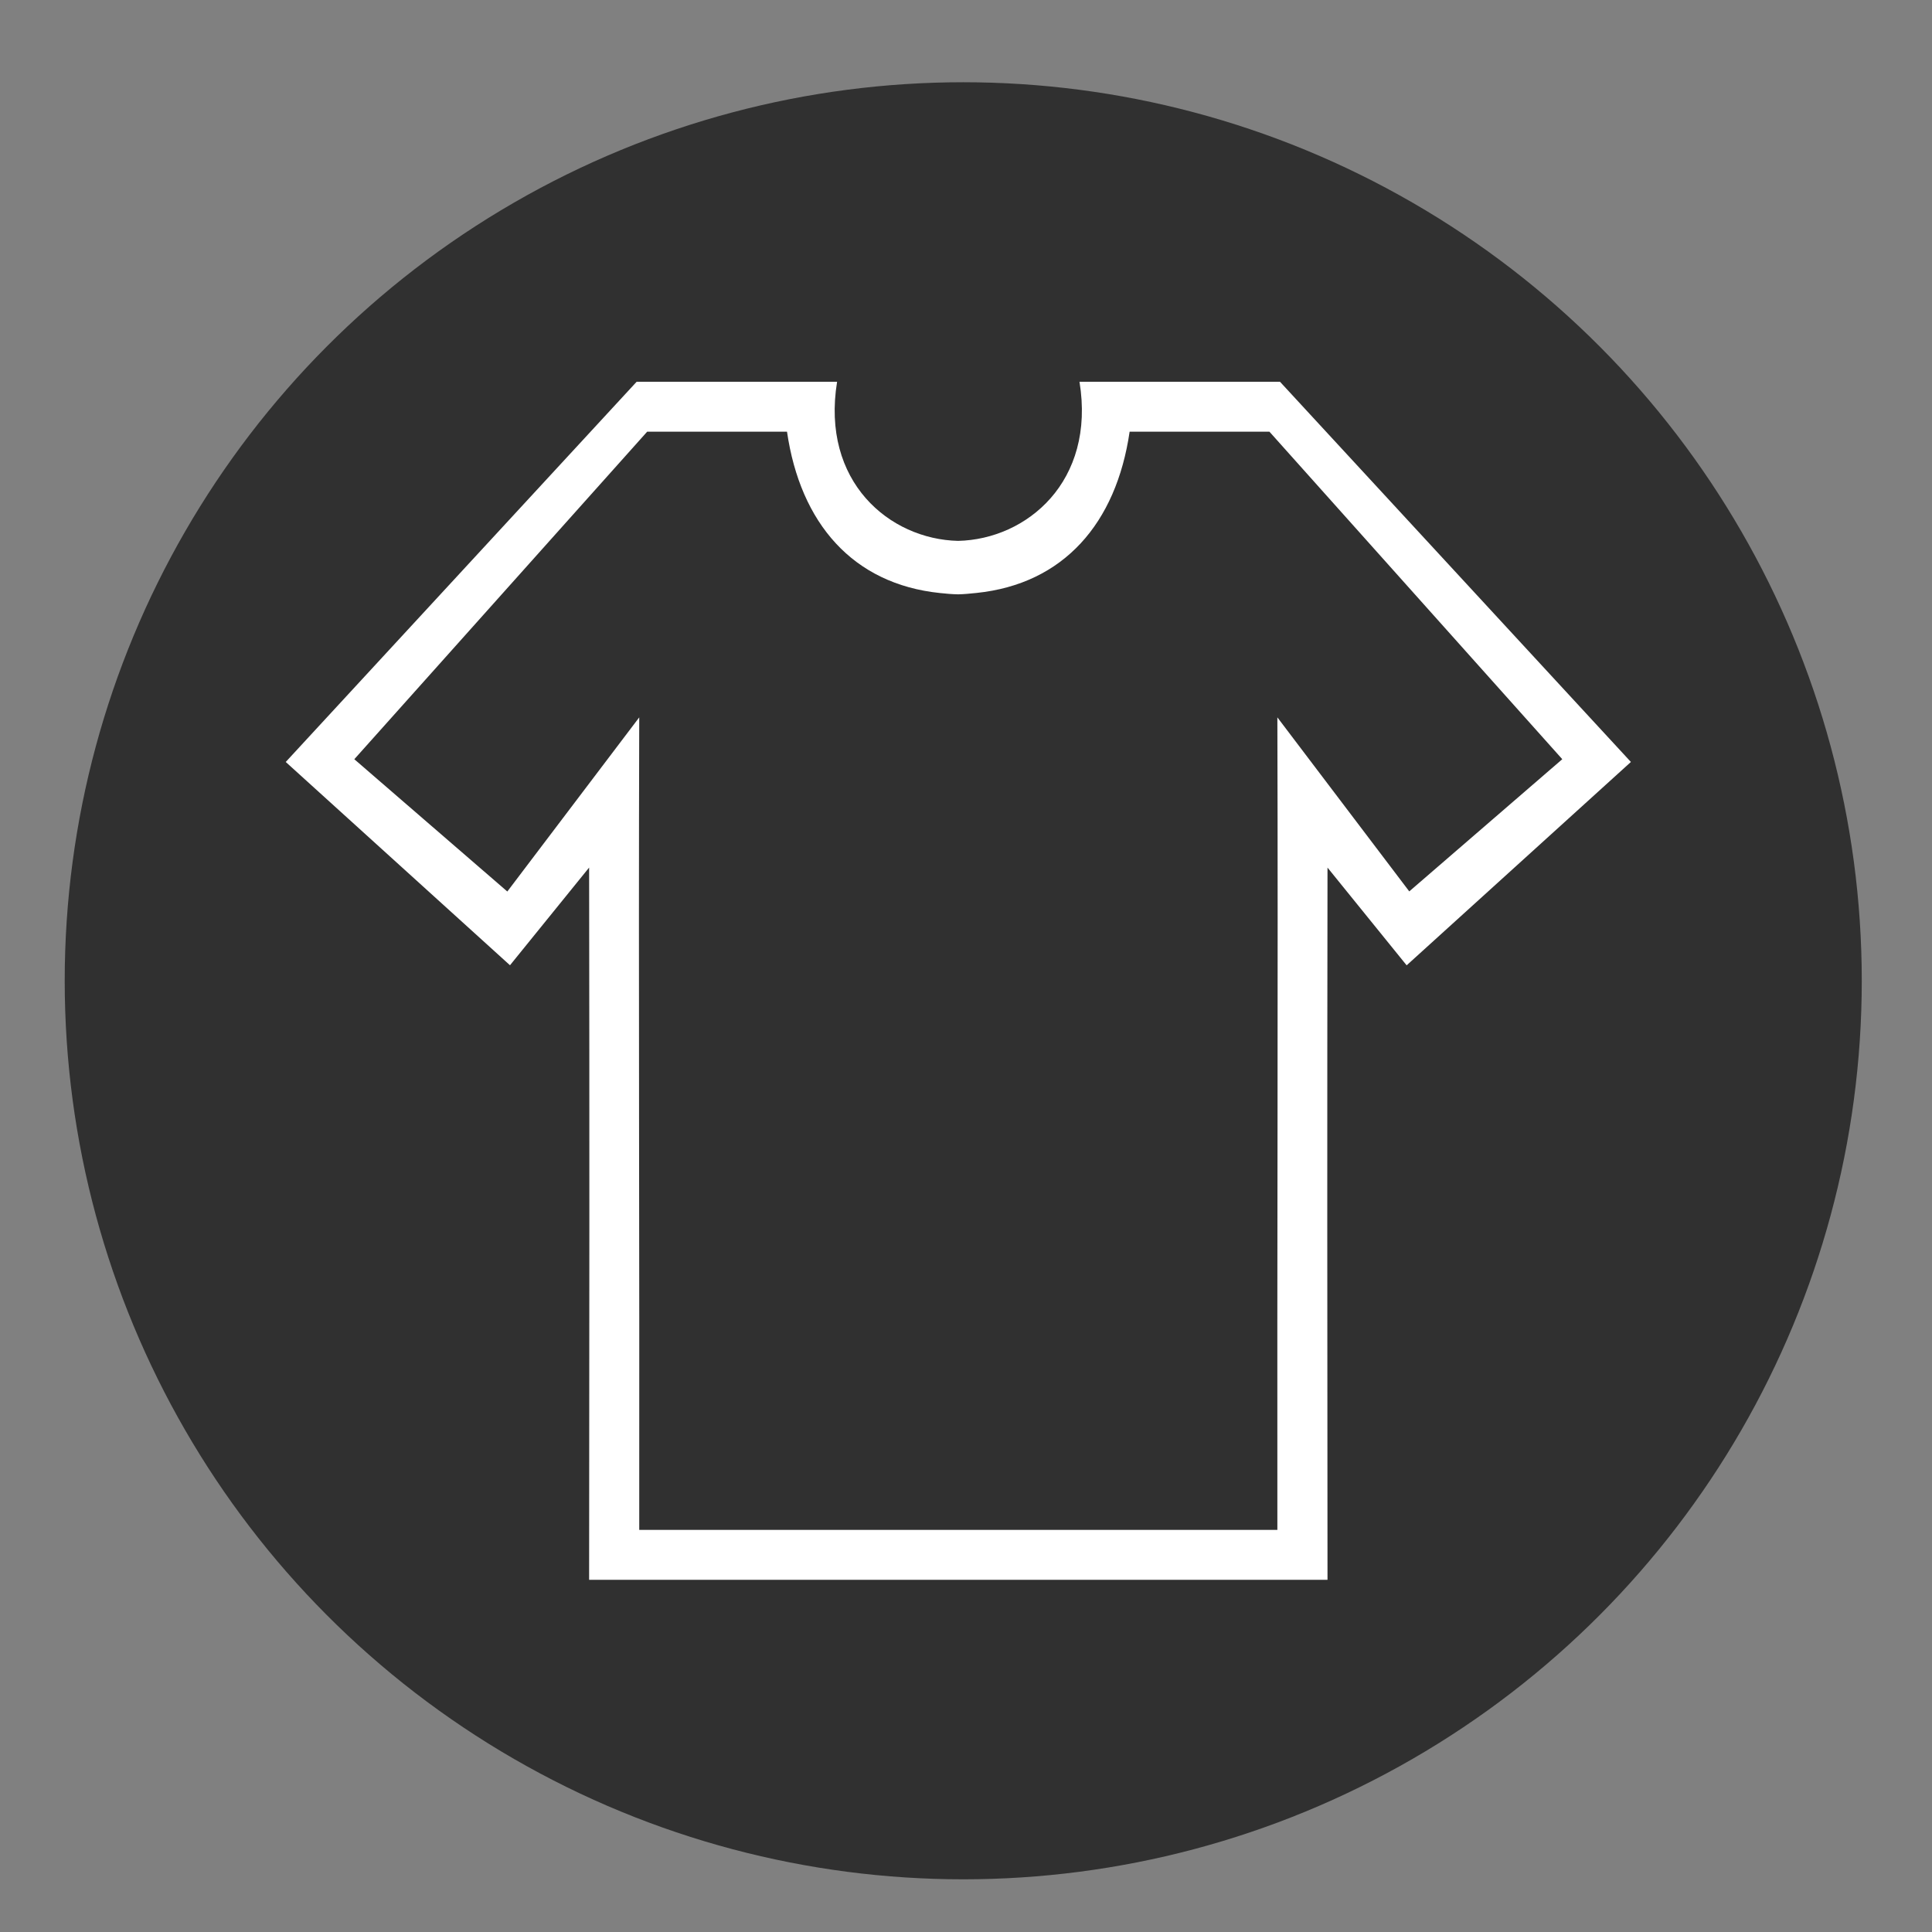
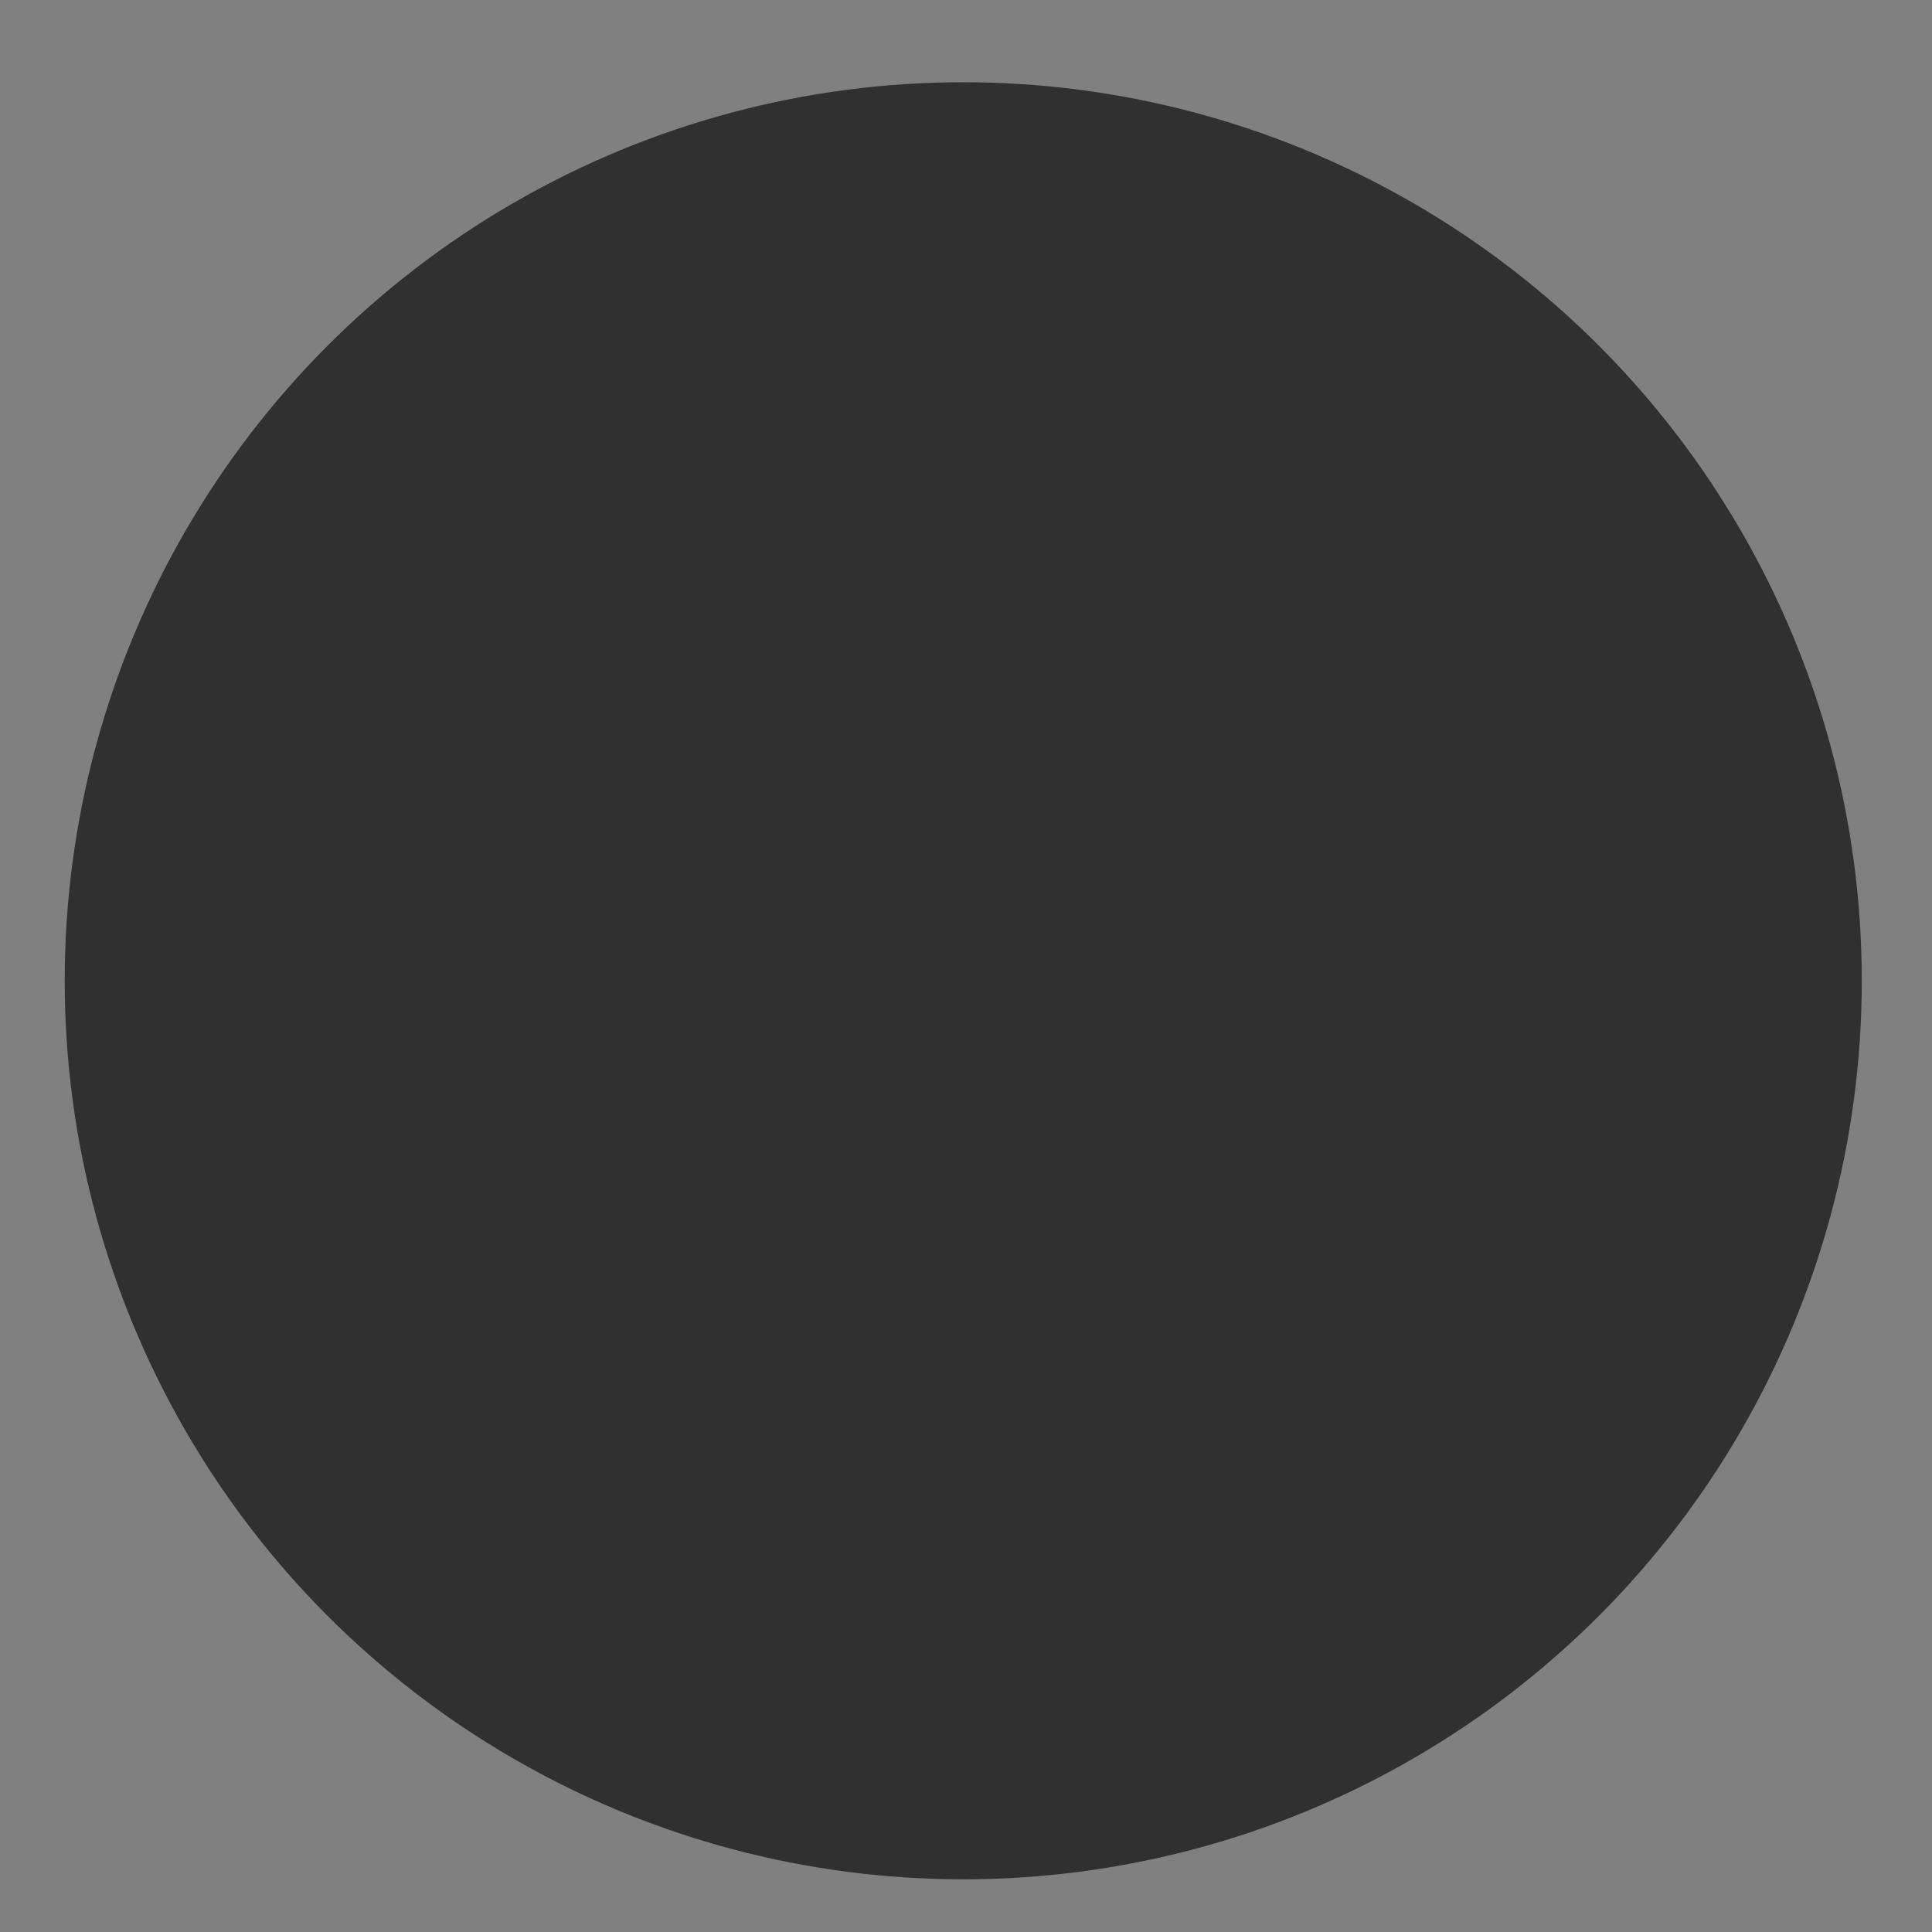
<svg xmlns="http://www.w3.org/2000/svg" version="1.1" id="Layer_1" x="0px" y="0px" width="220px" height="220px" viewBox="0 0 220 220" enable-background="new 0 0 220 220" xml:space="preserve">
  <rect x="0" y="0" width="220" height="220" fill="#808080" stroke="none" />
  <circle fill="#303030" cx="109.686" cy="111.683" r="102.317" />
  <g>
-     <path fill="#FFFFFF" d="M145.756,43.474c-7.611,0-15.222,0-22.832,0c1.852,11.367-6.008,17.936-13.82,18.117   c-7.826-0.181-15.635-6.75-13.783-18.117c-7.606,0-15.217,0-22.827,0L32.537,86.767l25.536,23.148l9.011-11.125   c0.043,28.684,0.03,52.267,0,81.105c14.007,0,28.013,0,42.02,0c14.12,0,28.05,0,42.061,0c-0.029-28.839-0.042-52.418,0-81.101   l9.012,11.129l25.535-23.157L145.756,43.474z M145.456,81.688c0.089,30.995-0.038,60.312,0,92.521c-12.107,0-24.334,0-36.353,0   c-12.104,0-24.208,0-36.312,0c0.038-32.21-0.093-61.526,0-92.521l-15.022,19.83L40.346,86.453l33.346-37.294   c5.311,0,10.614,0,15.926,0c1.519,10.42,7.483,17.343,17.423,18.371c0.7,0.072,1.388,0.139,2.063,0.147   c0.603-0.008,1.384-0.082,2.084-0.156c9.939-1.025,15.921-7.942,17.444-18.362c5.307,0,10.614,0,15.922,0l33.345,37.292   l-17.424,15.053L145.456,81.688z" />
-   </g>
+     </g>
</svg>